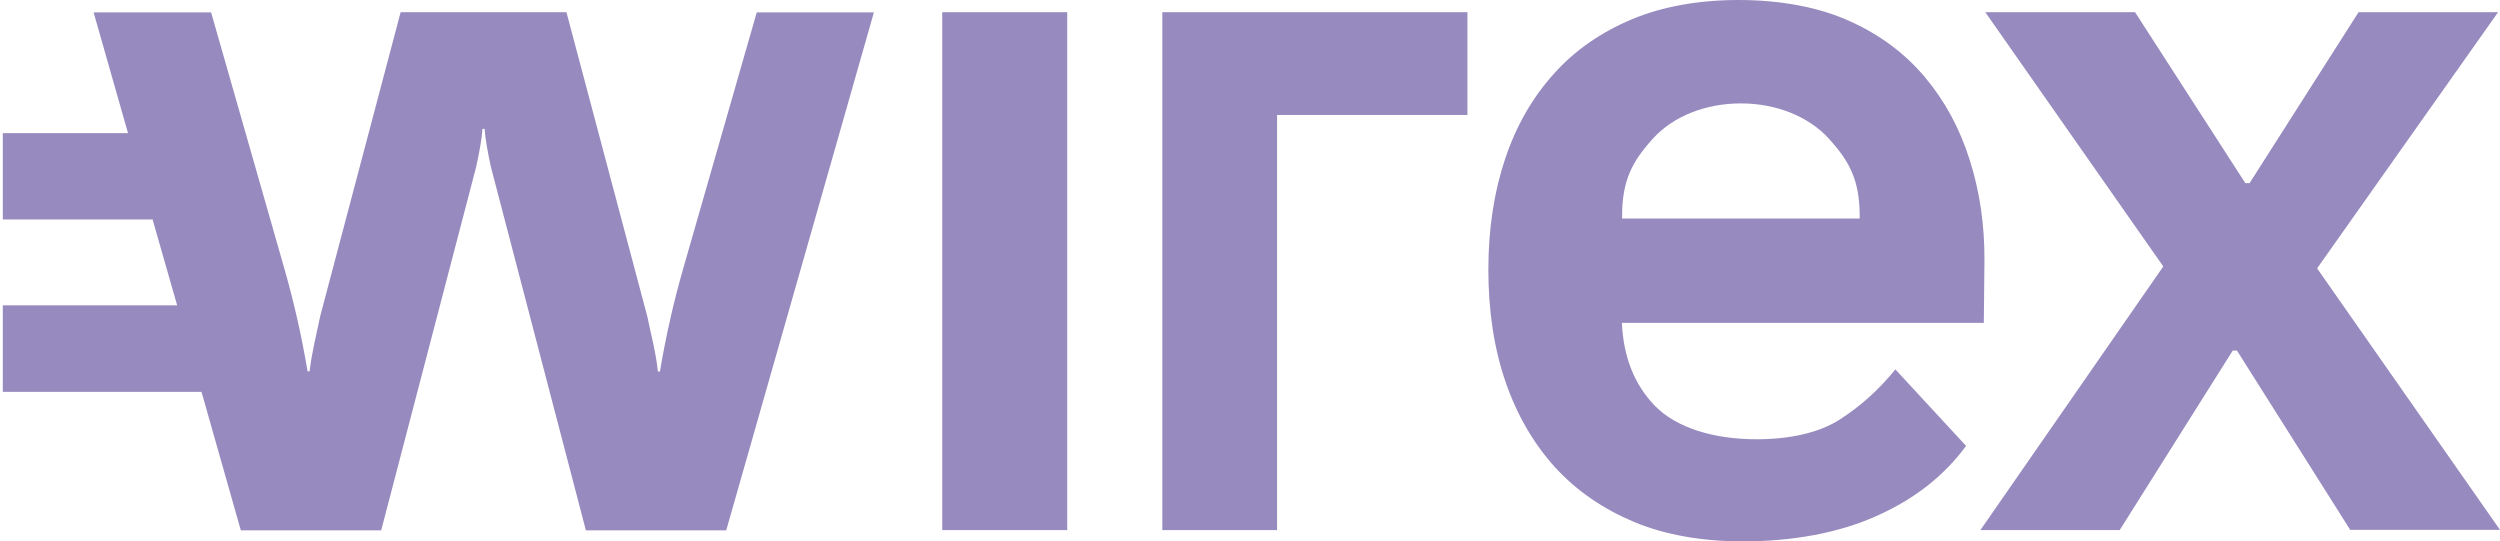
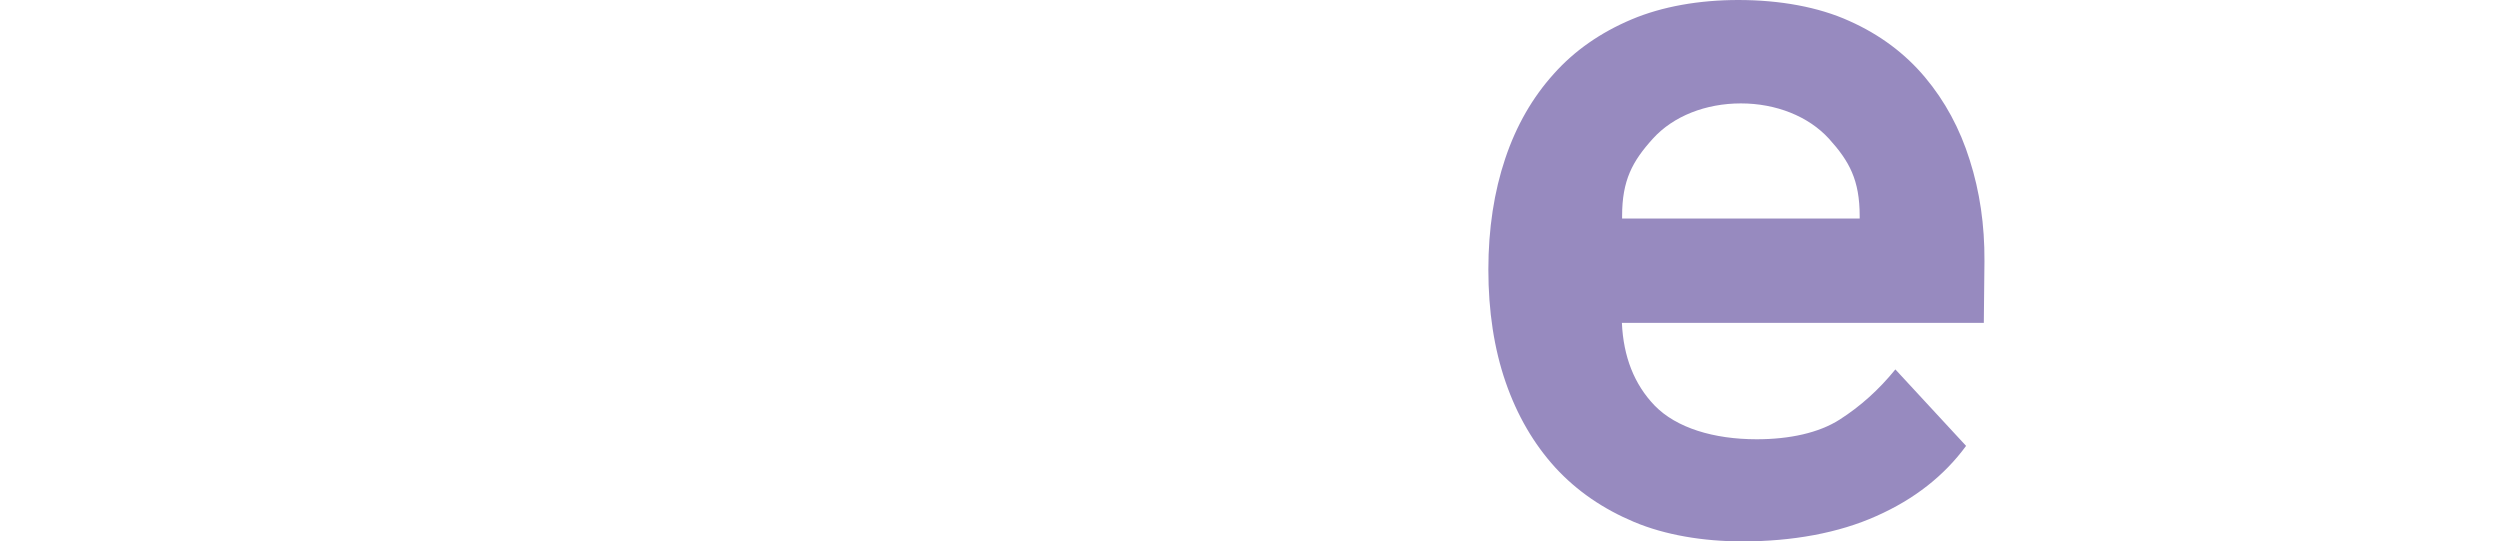
<svg xmlns="http://www.w3.org/2000/svg" width="157" height="34" viewBox="0 0 157 34" fill="none">
-   <path d="M47.527 0.766L42.898 16.893C42.294 19 41.811 21.147 41.449 23.307C41.449 23.32 41.449 23.334 41.449 23.334H41.315C41.194 22.126 40.858 20.919 40.657 19.899L35.572 0.766H25.16L20.101 19.886C19.9 20.905 19.578 22.113 19.444 23.32H19.31C19.31 23.307 19.31 23.294 19.31 23.294C18.947 21.12 18.464 18.987 17.861 16.88L13.258 0.779H5.879L8.039 8.36H0.176V13.781H9.582L11.125 19.174H0.176V24.609H12.655L15.123 33.303H23.939L29.896 10.507C30.084 9.661 30.258 8.749 30.299 8.092H30.433C30.473 8.722 30.648 9.661 30.835 10.507L36.793 33.303H45.608L54.88 0.779H47.527V0.766Z" fill="#978ABF" />
-   <path d="M67.021 0.766H59.172V33.29H67.021V0.766Z" fill="#978ABF" />
-   <path d="M72.995 0.766V33.29H80.2V7.219H92.155V0.766H72.995Z" fill="#978ABF" />
  <path d="M123.698 10.05C123.081 8.077 122.142 6.346 120.894 4.857C119.646 3.368 118.063 2.174 116.131 1.315C114.212 0.443 111.784 0 109.167 0C106.725 0 104.391 0.403 102.459 1.221C100.526 2.039 98.889 3.167 97.575 4.642C96.246 6.118 95.227 7.876 94.529 9.956C93.831 12.036 93.469 14.357 93.469 16.933C93.469 19.536 93.831 21.911 94.556 24.004C95.28 26.097 96.327 27.882 97.668 29.358C99.024 30.834 100.674 31.96 102.62 32.779C104.565 33.597 106.953 34 109.422 34C112.549 34 115.46 33.477 117.848 32.403C120.237 31.343 122.102 29.867 123.47 28.002L119.029 23.199C117.996 24.474 116.829 25.52 115.527 26.352C114.226 27.184 112.388 27.586 110.321 27.586C107.624 27.586 105.276 26.875 103.908 25.466C102.633 24.138 101.949 22.407 101.855 20.274H124.584L124.624 16.396C124.638 14.129 124.329 12.022 123.698 10.05ZM116.762 13.726H101.868V13.565C101.868 11.324 102.512 10.13 103.8 8.708C105.088 7.286 107.128 6.494 109.328 6.494C111.529 6.494 113.568 7.299 114.856 8.708C116.144 10.13 116.788 11.311 116.788 13.565V13.726H116.762Z" fill="#978ABF" />
-   <path d="M124.368 33.29L135.854 16.733L124.677 0.766H134.082L141.006 11.5H141.274L148.117 0.766H156.879L145.514 16.853L157 33.276H147.594L140.483 22.019H140.214L133.116 33.29H124.368Z" fill="#978ABF" />
</svg>